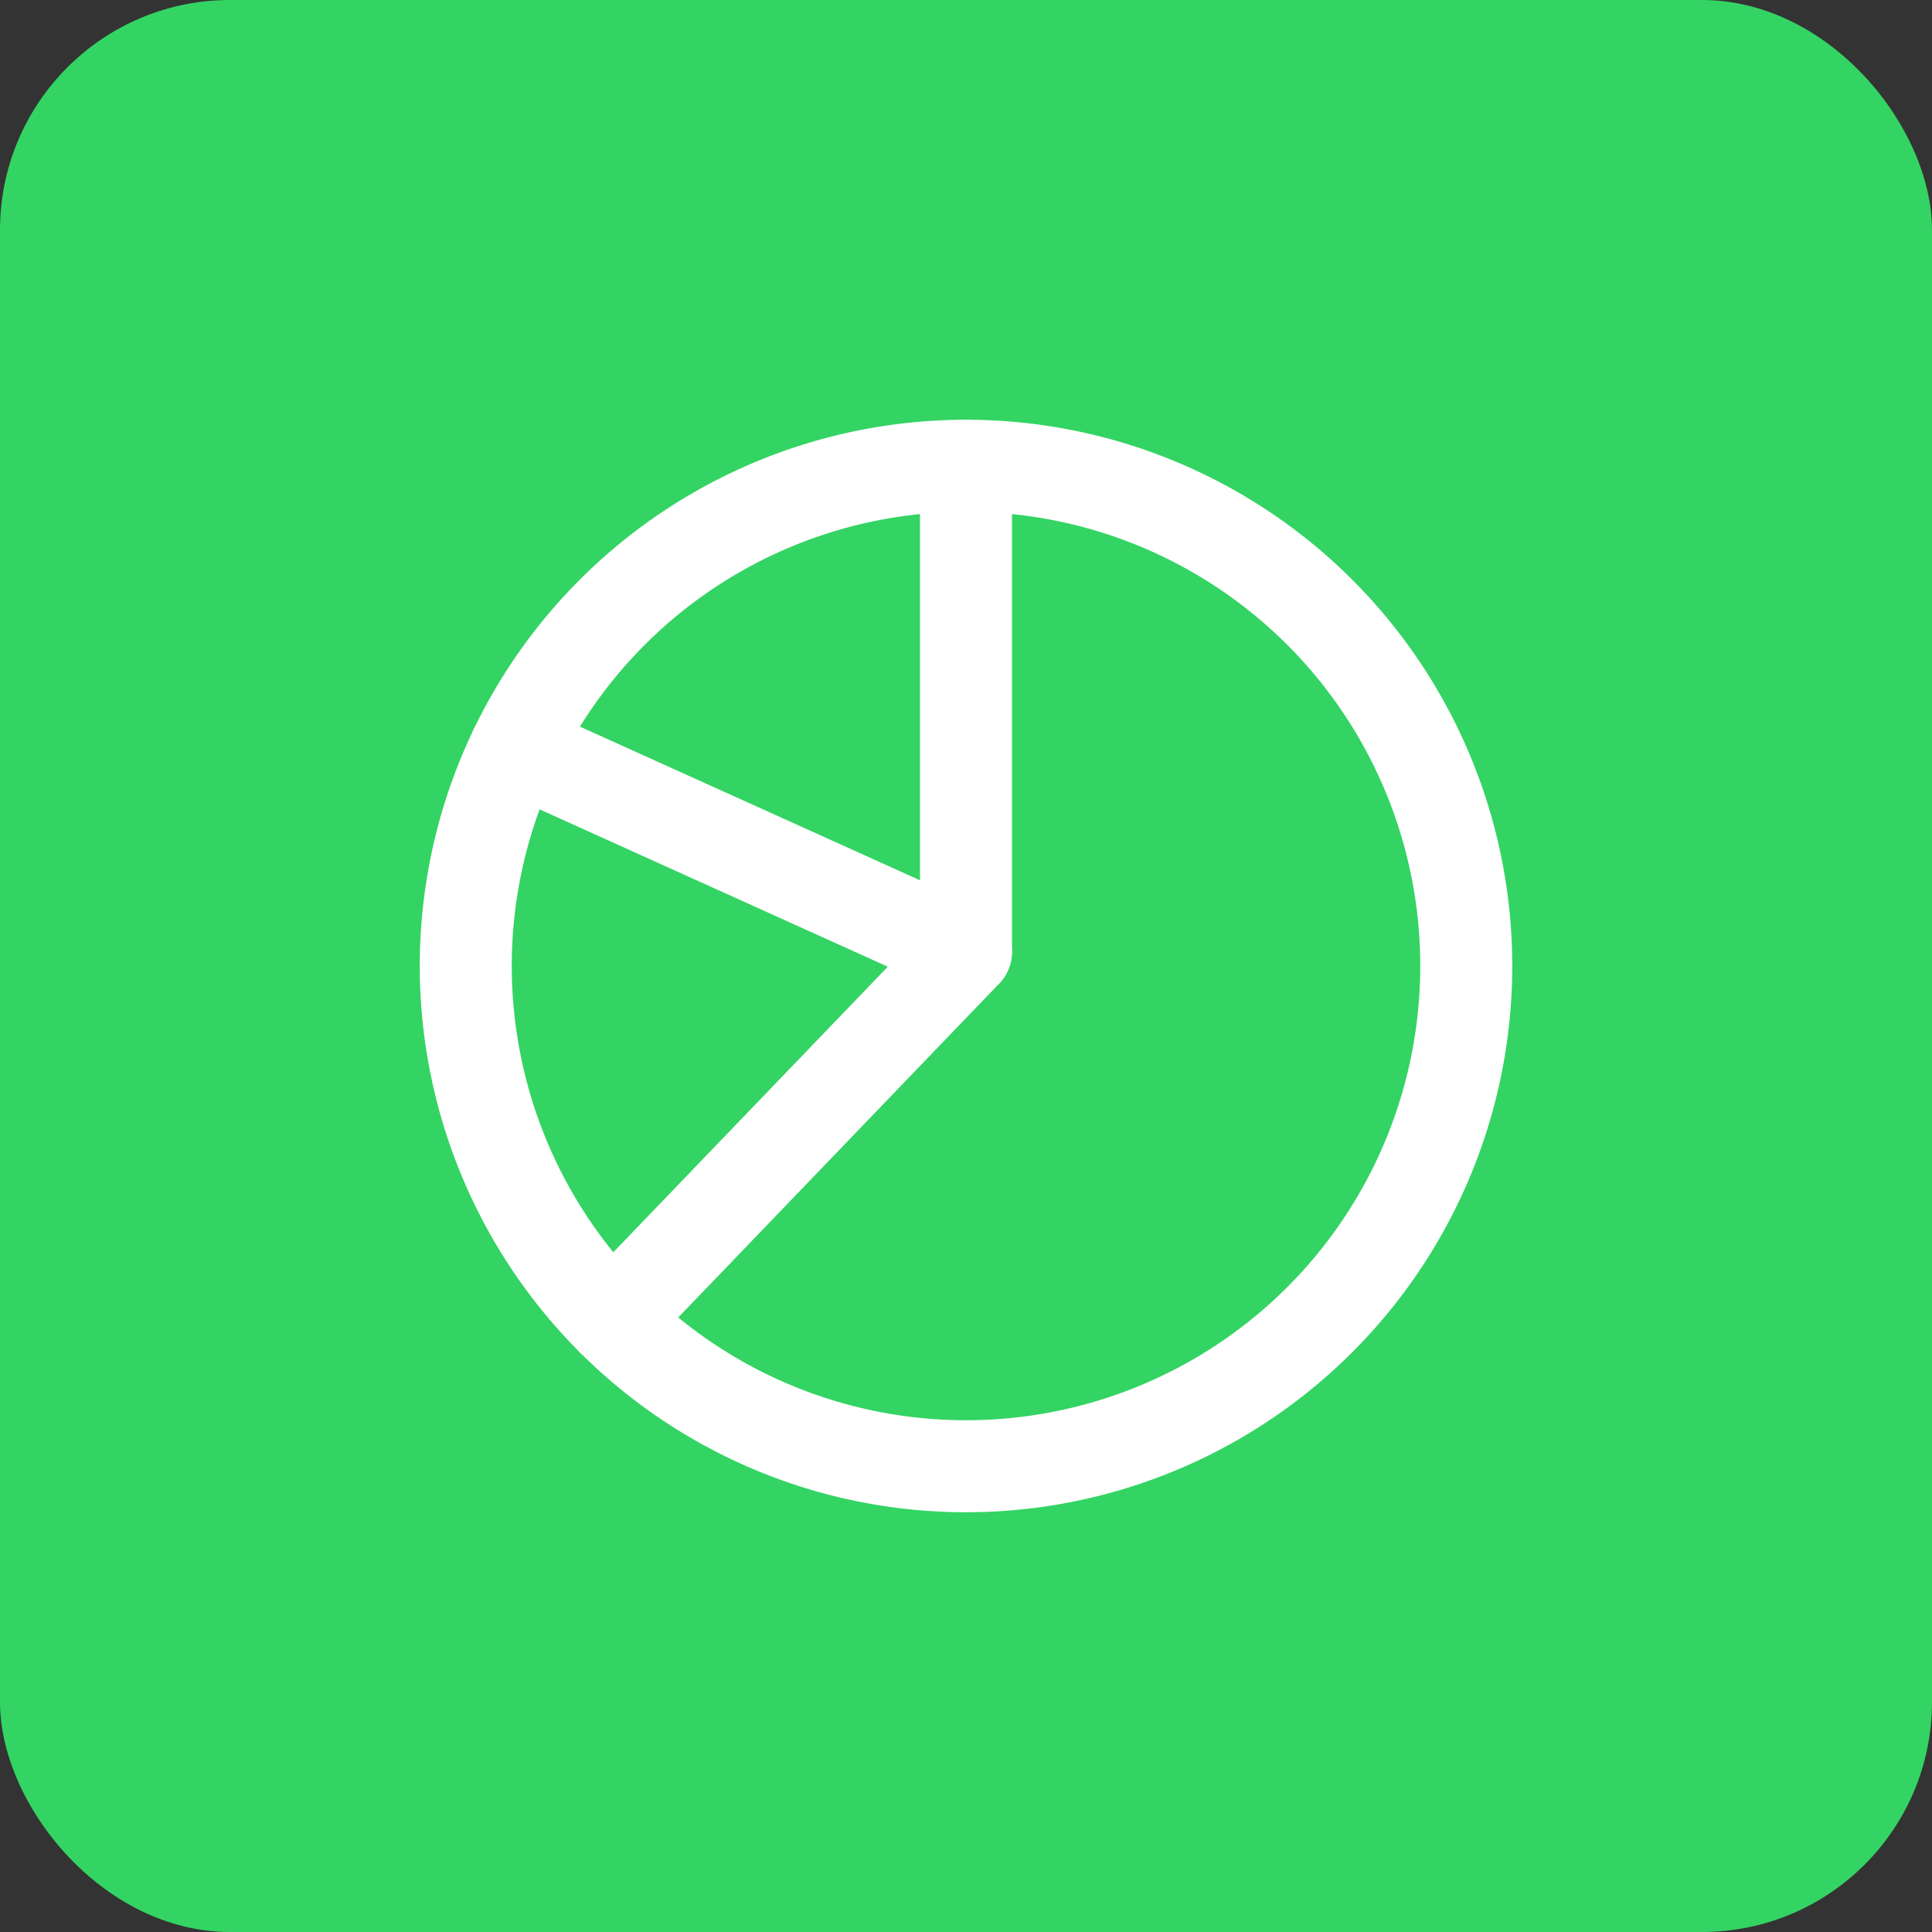
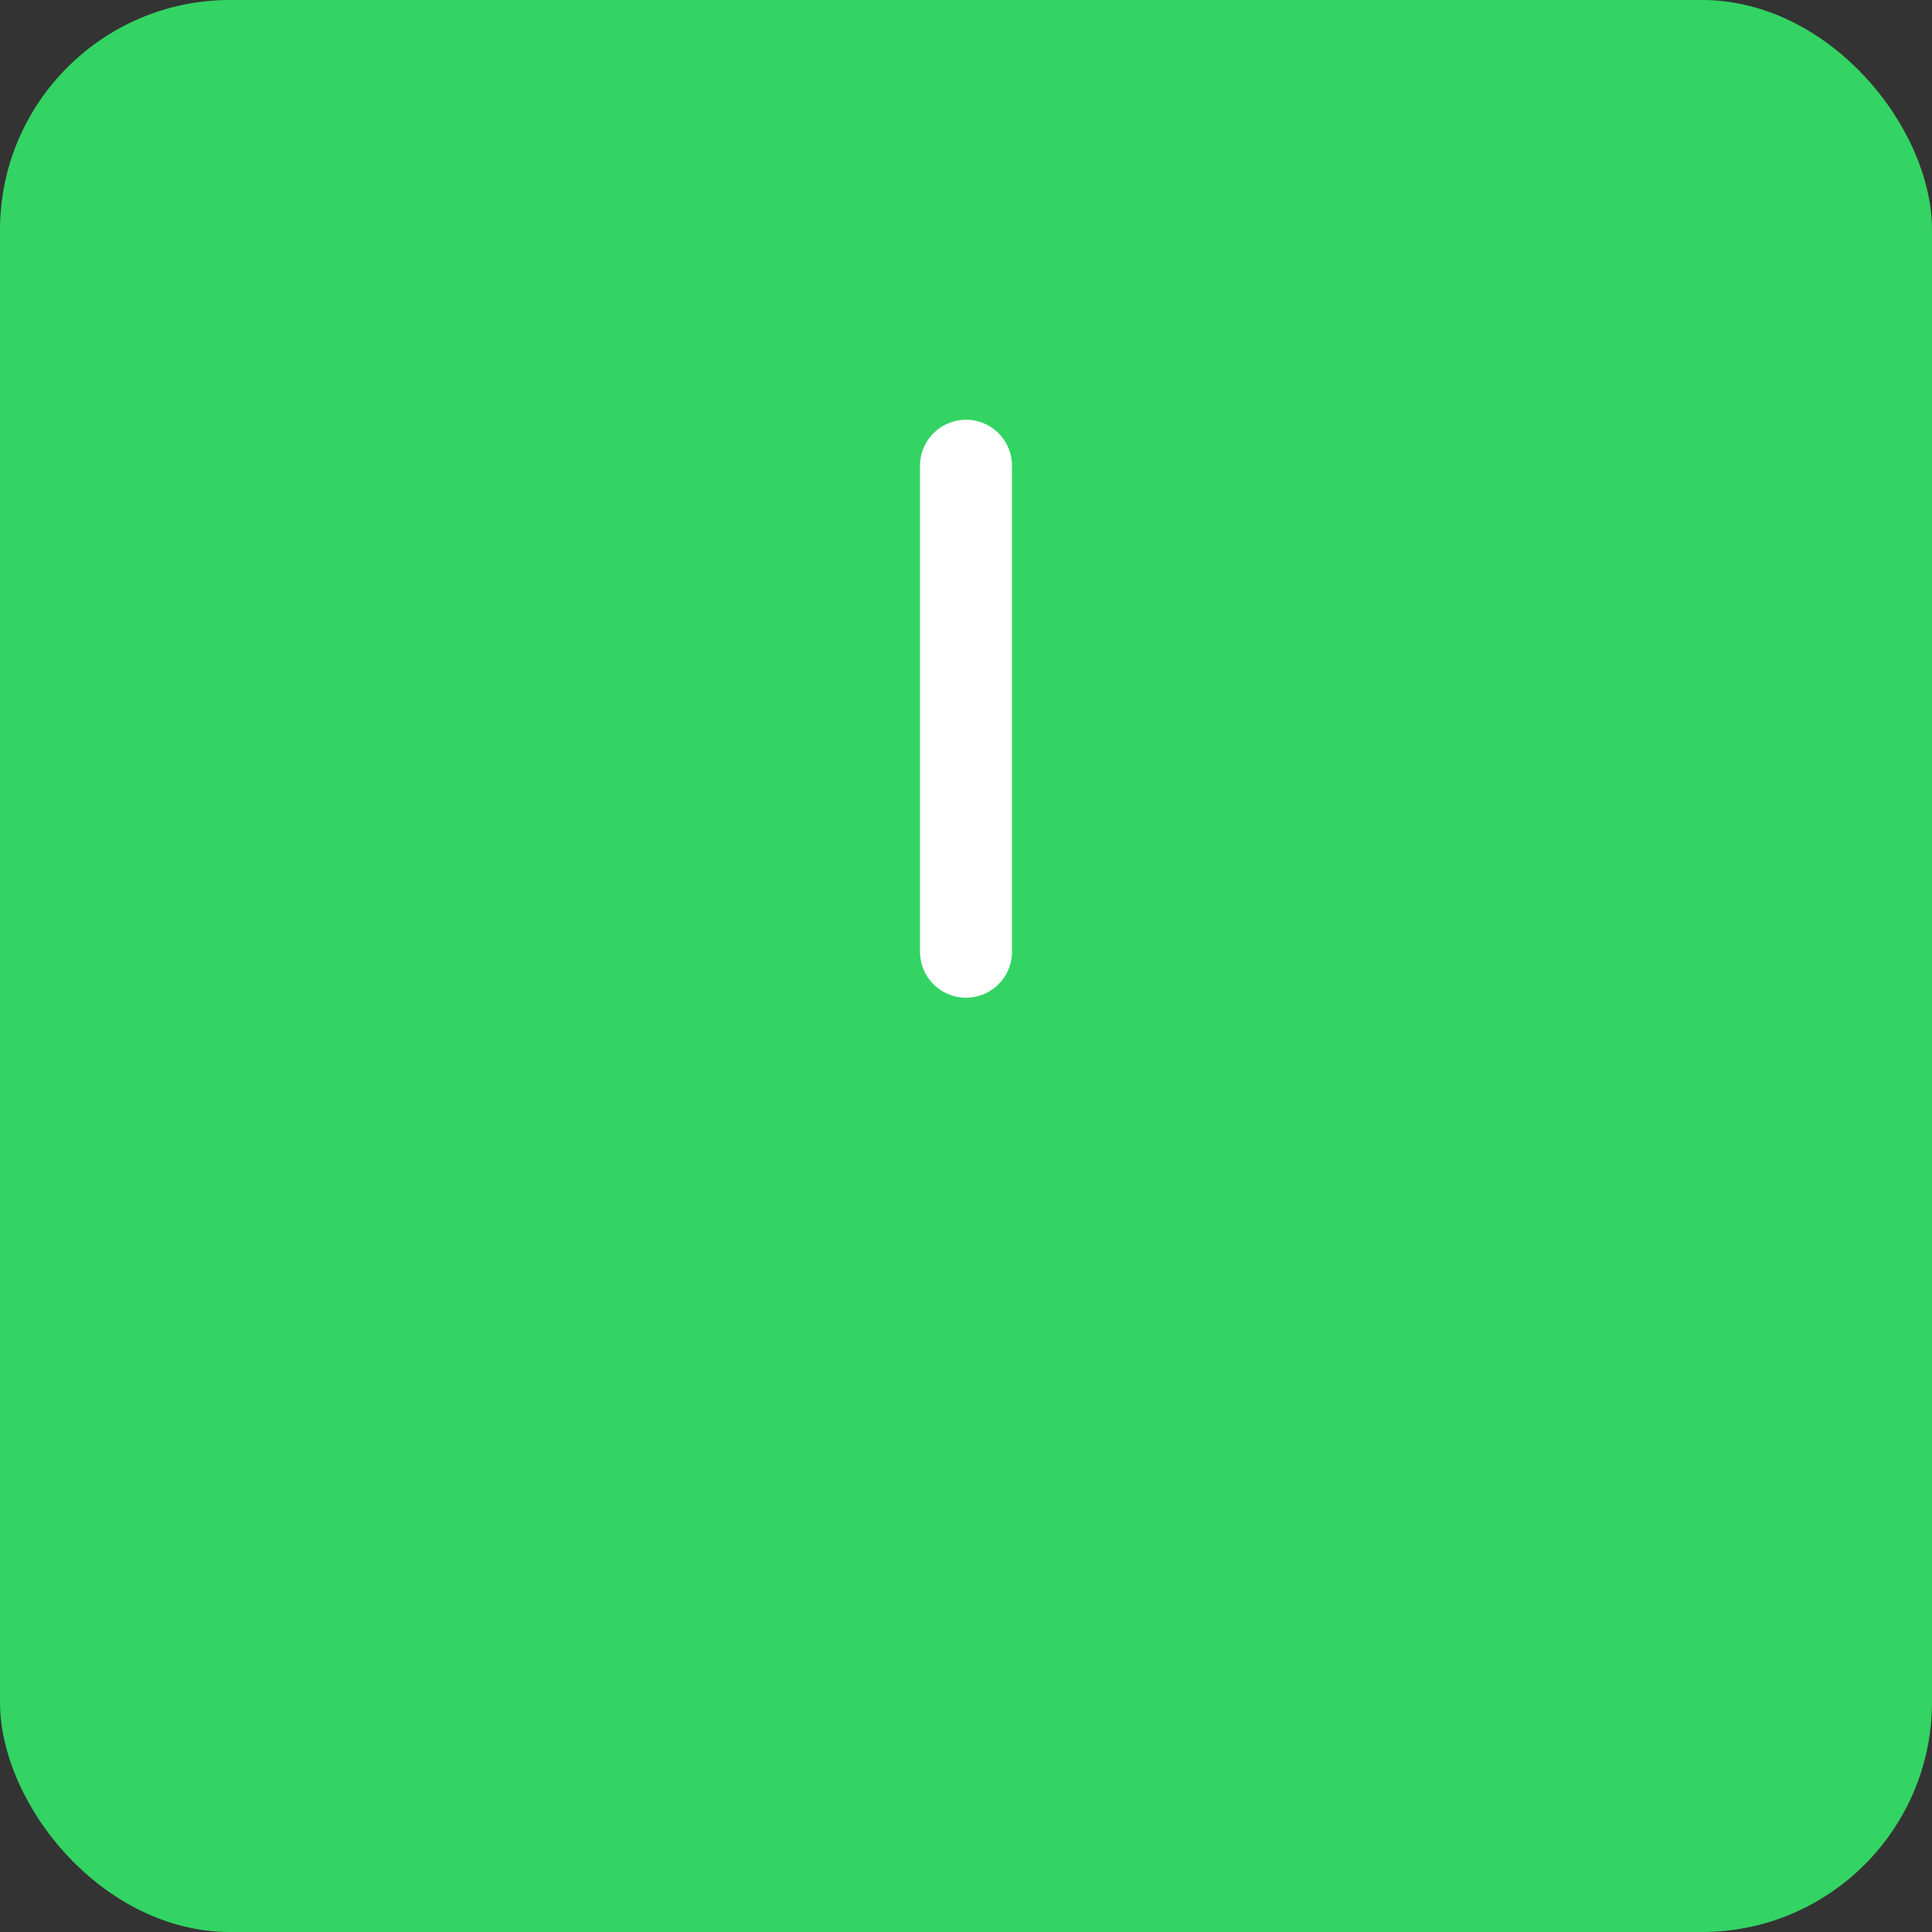
<svg xmlns="http://www.w3.org/2000/svg" width="84" height="84" viewBox="0 0 84 84">
  <rect x="0" y="0" width="84" height="84" fill="#333333" stroke="none" />
  <g id="Gruppe_167289" data-name="Gruppe 167289" transform="translate(-5526 -351)">
    <rect id="Rechteck_151857" data-name="Rechteck 151857" width="84" height="84" rx="10" transform="translate(5526 351)" fill="#33d463" />
    <g id="Business_Chart.8" data-name="Business, Chart.8" transform="translate(5539 364)">
-       <path id="Pfad_63019" data-name="Pfad 63019" d="M0,0H58V58H0Z" fill="none" />
-       <path id="Pfad_63020" data-name="Pfad 63020" d="M21.016,3V24.129l-15.38,16" transform="translate(7.984 4.25)" fill="none" stroke="#fff" stroke-linecap="round" stroke-linejoin="round" stroke-width="4" />
-       <path id="Pfad_63021" data-name="Pfad 63021" d="M3.9,8.08l19.575,8.845" transform="translate(5.525 11.447)" fill="none" stroke="#fff" stroke-linecap="round" stroke-linejoin="round" stroke-width="4" />
-       <path id="Pfad_63022" data-name="Pfad 63022" d="M40.13,9.37a21.75,21.75,0,1,1-30.759,0,21.75,21.75,0,0,1,30.759,0" transform="translate(4.25 4.25)" fill="none" stroke="#fff" stroke-linecap="round" stroke-linejoin="round" stroke-width="4" />
+       <path id="Pfad_63020" data-name="Pfad 63020" d="M21.016,3V24.129" transform="translate(7.984 4.25)" fill="none" stroke="#fff" stroke-linecap="round" stroke-linejoin="round" stroke-width="4" />
    </g>
  </g>
</svg>